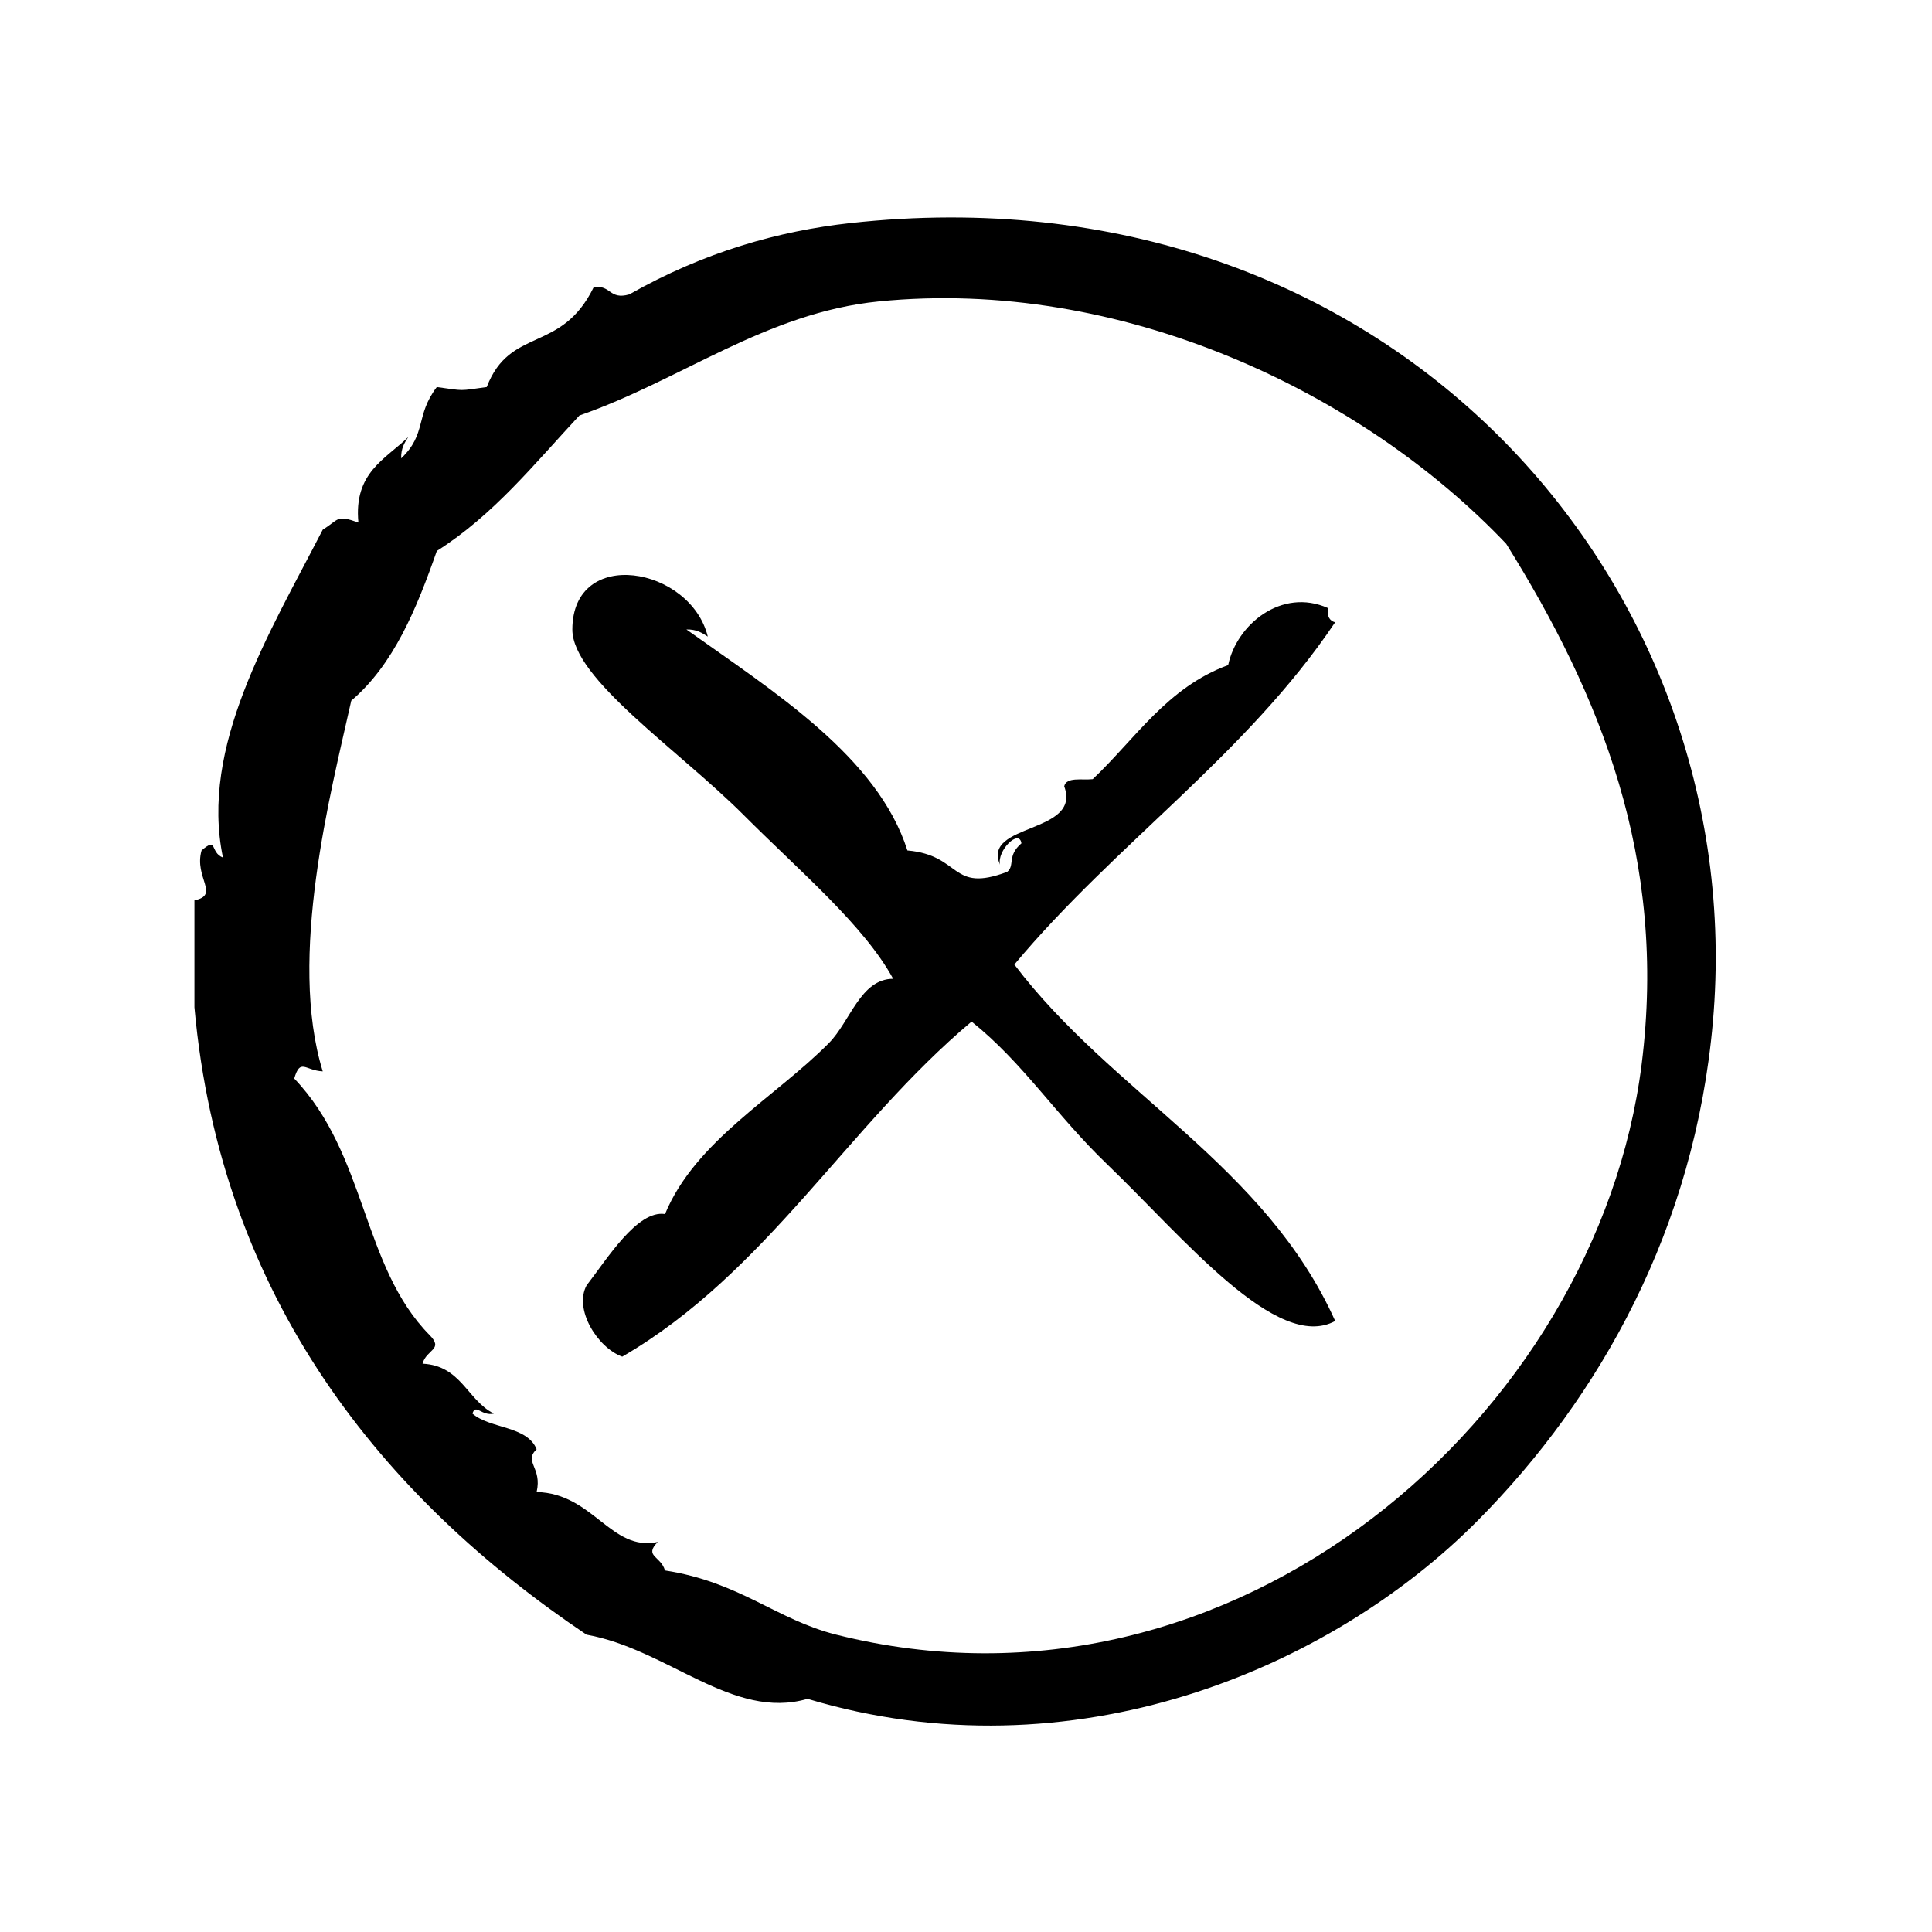
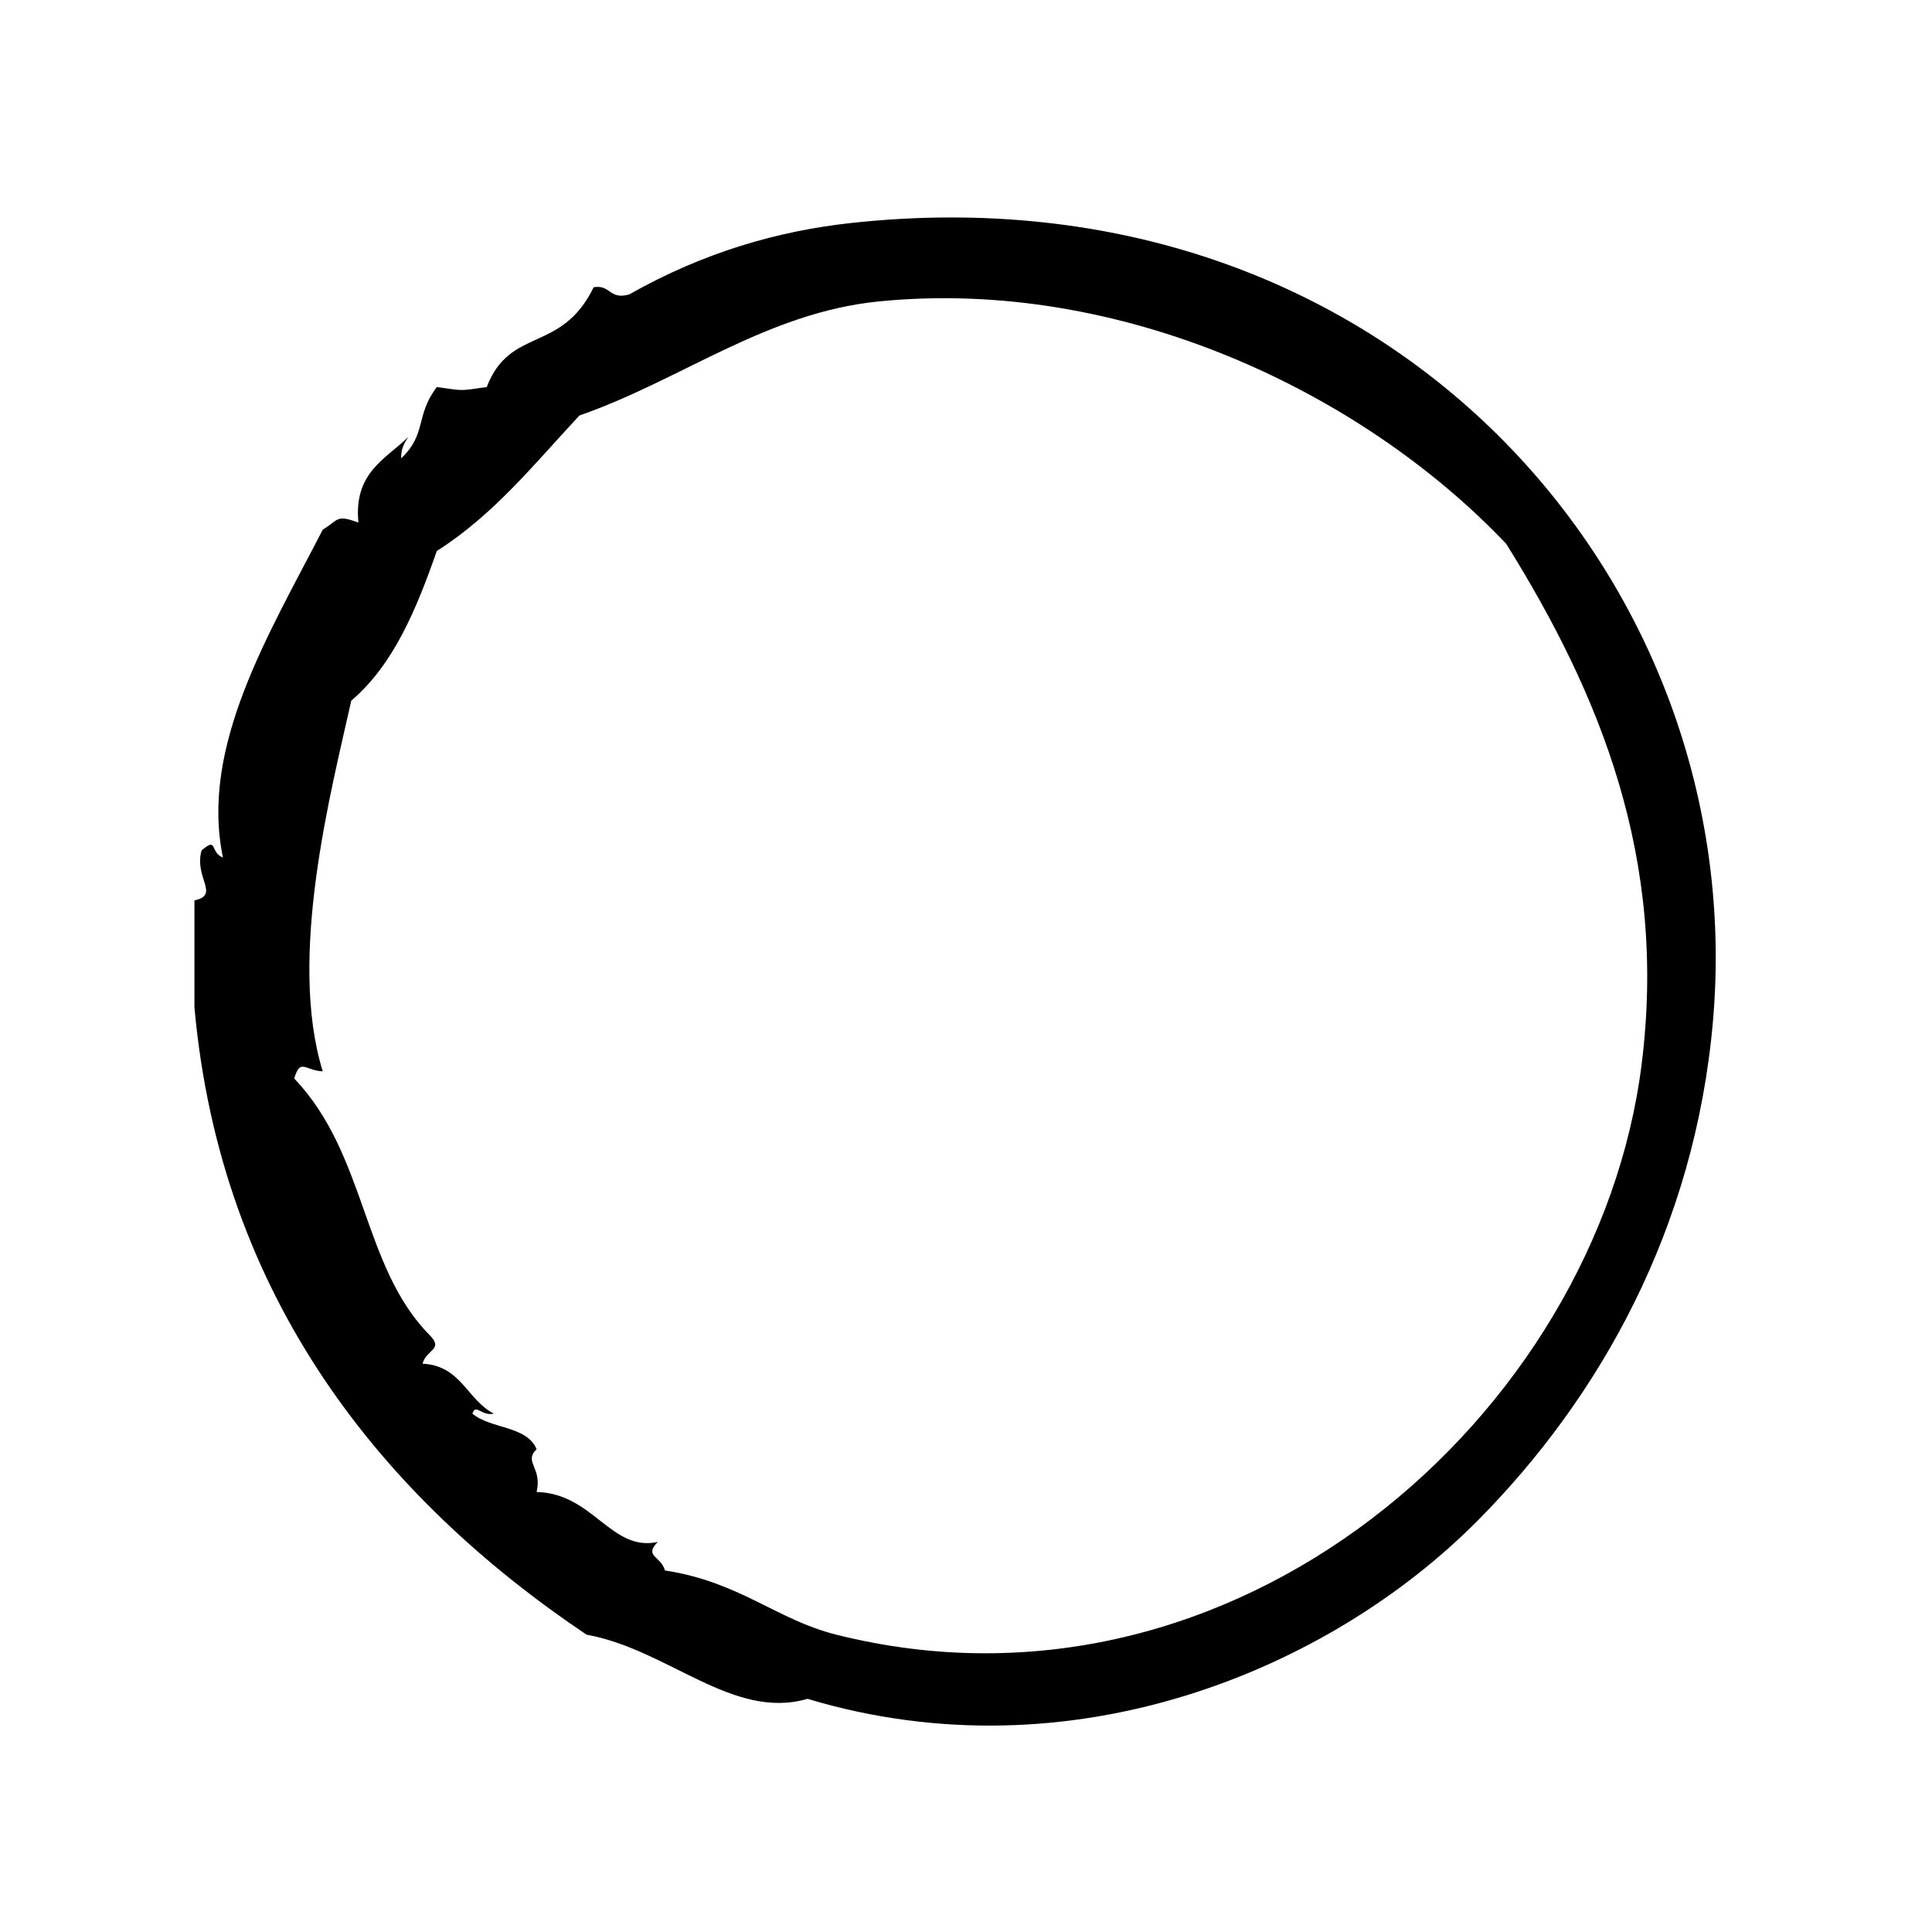
<svg xmlns="http://www.w3.org/2000/svg" fill="#000000" width="800px" height="800px" version="1.1" viewBox="144 144 512 512">
  <g fill-rule="evenodd">
    <path d="m369.34 203.12c-18.926 2.086-38.676 7.621-58.566 18.895-5.344 1.559-4.894-2.66-9.445-1.891-8.613 17.648-22.137 10.312-28.34 26.449-7.535 1.039-5.691 1.039-13.227 0-5.762 7.559-2.606 12.414-9.445 18.895-0.078-2.606 0.891-4.148 1.891-5.668-6.047 5.918-14.508 9.422-13.227 22.672-5.926-2.102-4.992-0.883-9.445 1.891-14.273 27.688-32.605 57.473-26.449 86.906-3.566-1.418-1.316-5.637-5.668-1.891-2.07 7.195 5 11.801-1.891 13.227v28.34c6.949 77.289 50.066 130.06 103.91 166.26 21.562 3.863 38.77 22.781 58.566 17.004 70.008 21.035 138.36-7.684 177.59-47.23 32.449-32.707 57.551-77.492 62.348-132.25 10.25-116.97-86.363-227.27-228.61-211.61zm209.71 222.93c-11.684 93.016-107.86 177.7-213.49 151.14-15.824-3.977-25.441-13.941-45.344-17.004-1.055-3.848-5.684-3.707-1.891-7.559-12.375 2.723-17.113-12.895-32.117-13.227 1.535-6.535-3.527-7.973 0-11.336-2.551-6.266-12.273-5.359-17.004-9.438 0.828-2.801 2.418 0.746 5.668 0-7.086-3.621-8.676-12.746-18.895-13.234 1.055-3.848 5.684-3.707 1.891-7.559-17.973-18.199-16.641-47.832-35.895-68.016 1.645-5.496 2.824-2.125 7.559-1.891-9.344-30.23 2.102-73.793 7.559-98.242 11.227-9.555 17.277-24.277 22.672-39.676 15.035-9.516 25.938-23.176 37.785-35.895 26.992-9.383 49.5-27.254 79.352-30.23 63.945-6.383 127.82 23.766 166.26 64.234 24.934 39.996 42.738 83.422 35.891 137.93z" />
-     <path d="m497.82 308.92c-1.48-0.418-2.195-1.582-1.891-3.777-12.289-5.481-24.215 4.383-26.449 15.113-16.137 5.902-24.57 19.516-35.895 30.23-2.824 0.324-6.977-0.668-7.559 1.891 4.715 12.715-21.898 9.676-17.004 20.781-0.891-3.684 5.086-9.66 5.668-5.668-3.898 3.328-1.652 5.848-3.769 7.559-15.16 5.723-12.004-4.418-26.449-5.668-7.918-24.828-35.273-41.98-58.566-58.566 2.606-0.078 4.148 0.891 5.668 1.891-4.598-18.578-35.848-24.027-35.895-1.891-0.031 13.027 28.148 31.914 45.344 49.121 15.184 15.199 31.922 29.285 39.676 43.453-8.652 0.023-11.344 11.273-17.004 17.004-14.09 14.281-35.457 25.945-43.453 45.344-7.367-1.141-15.375 11.934-20.781 18.895-3.465 6.32 2.898 16.555 9.445 18.895 38.227-22.23 59.703-61.211 92.574-88.797 13.688 10.949 22.293 24.719 35.895 37.785 20.332 19.531 45.043 49.949 60.465 41.562-18.523-41.312-59.262-60.402-85.027-94.465 26.645-31.918 61.477-55.645 85.008-90.691z" />
  </g>
</svg>